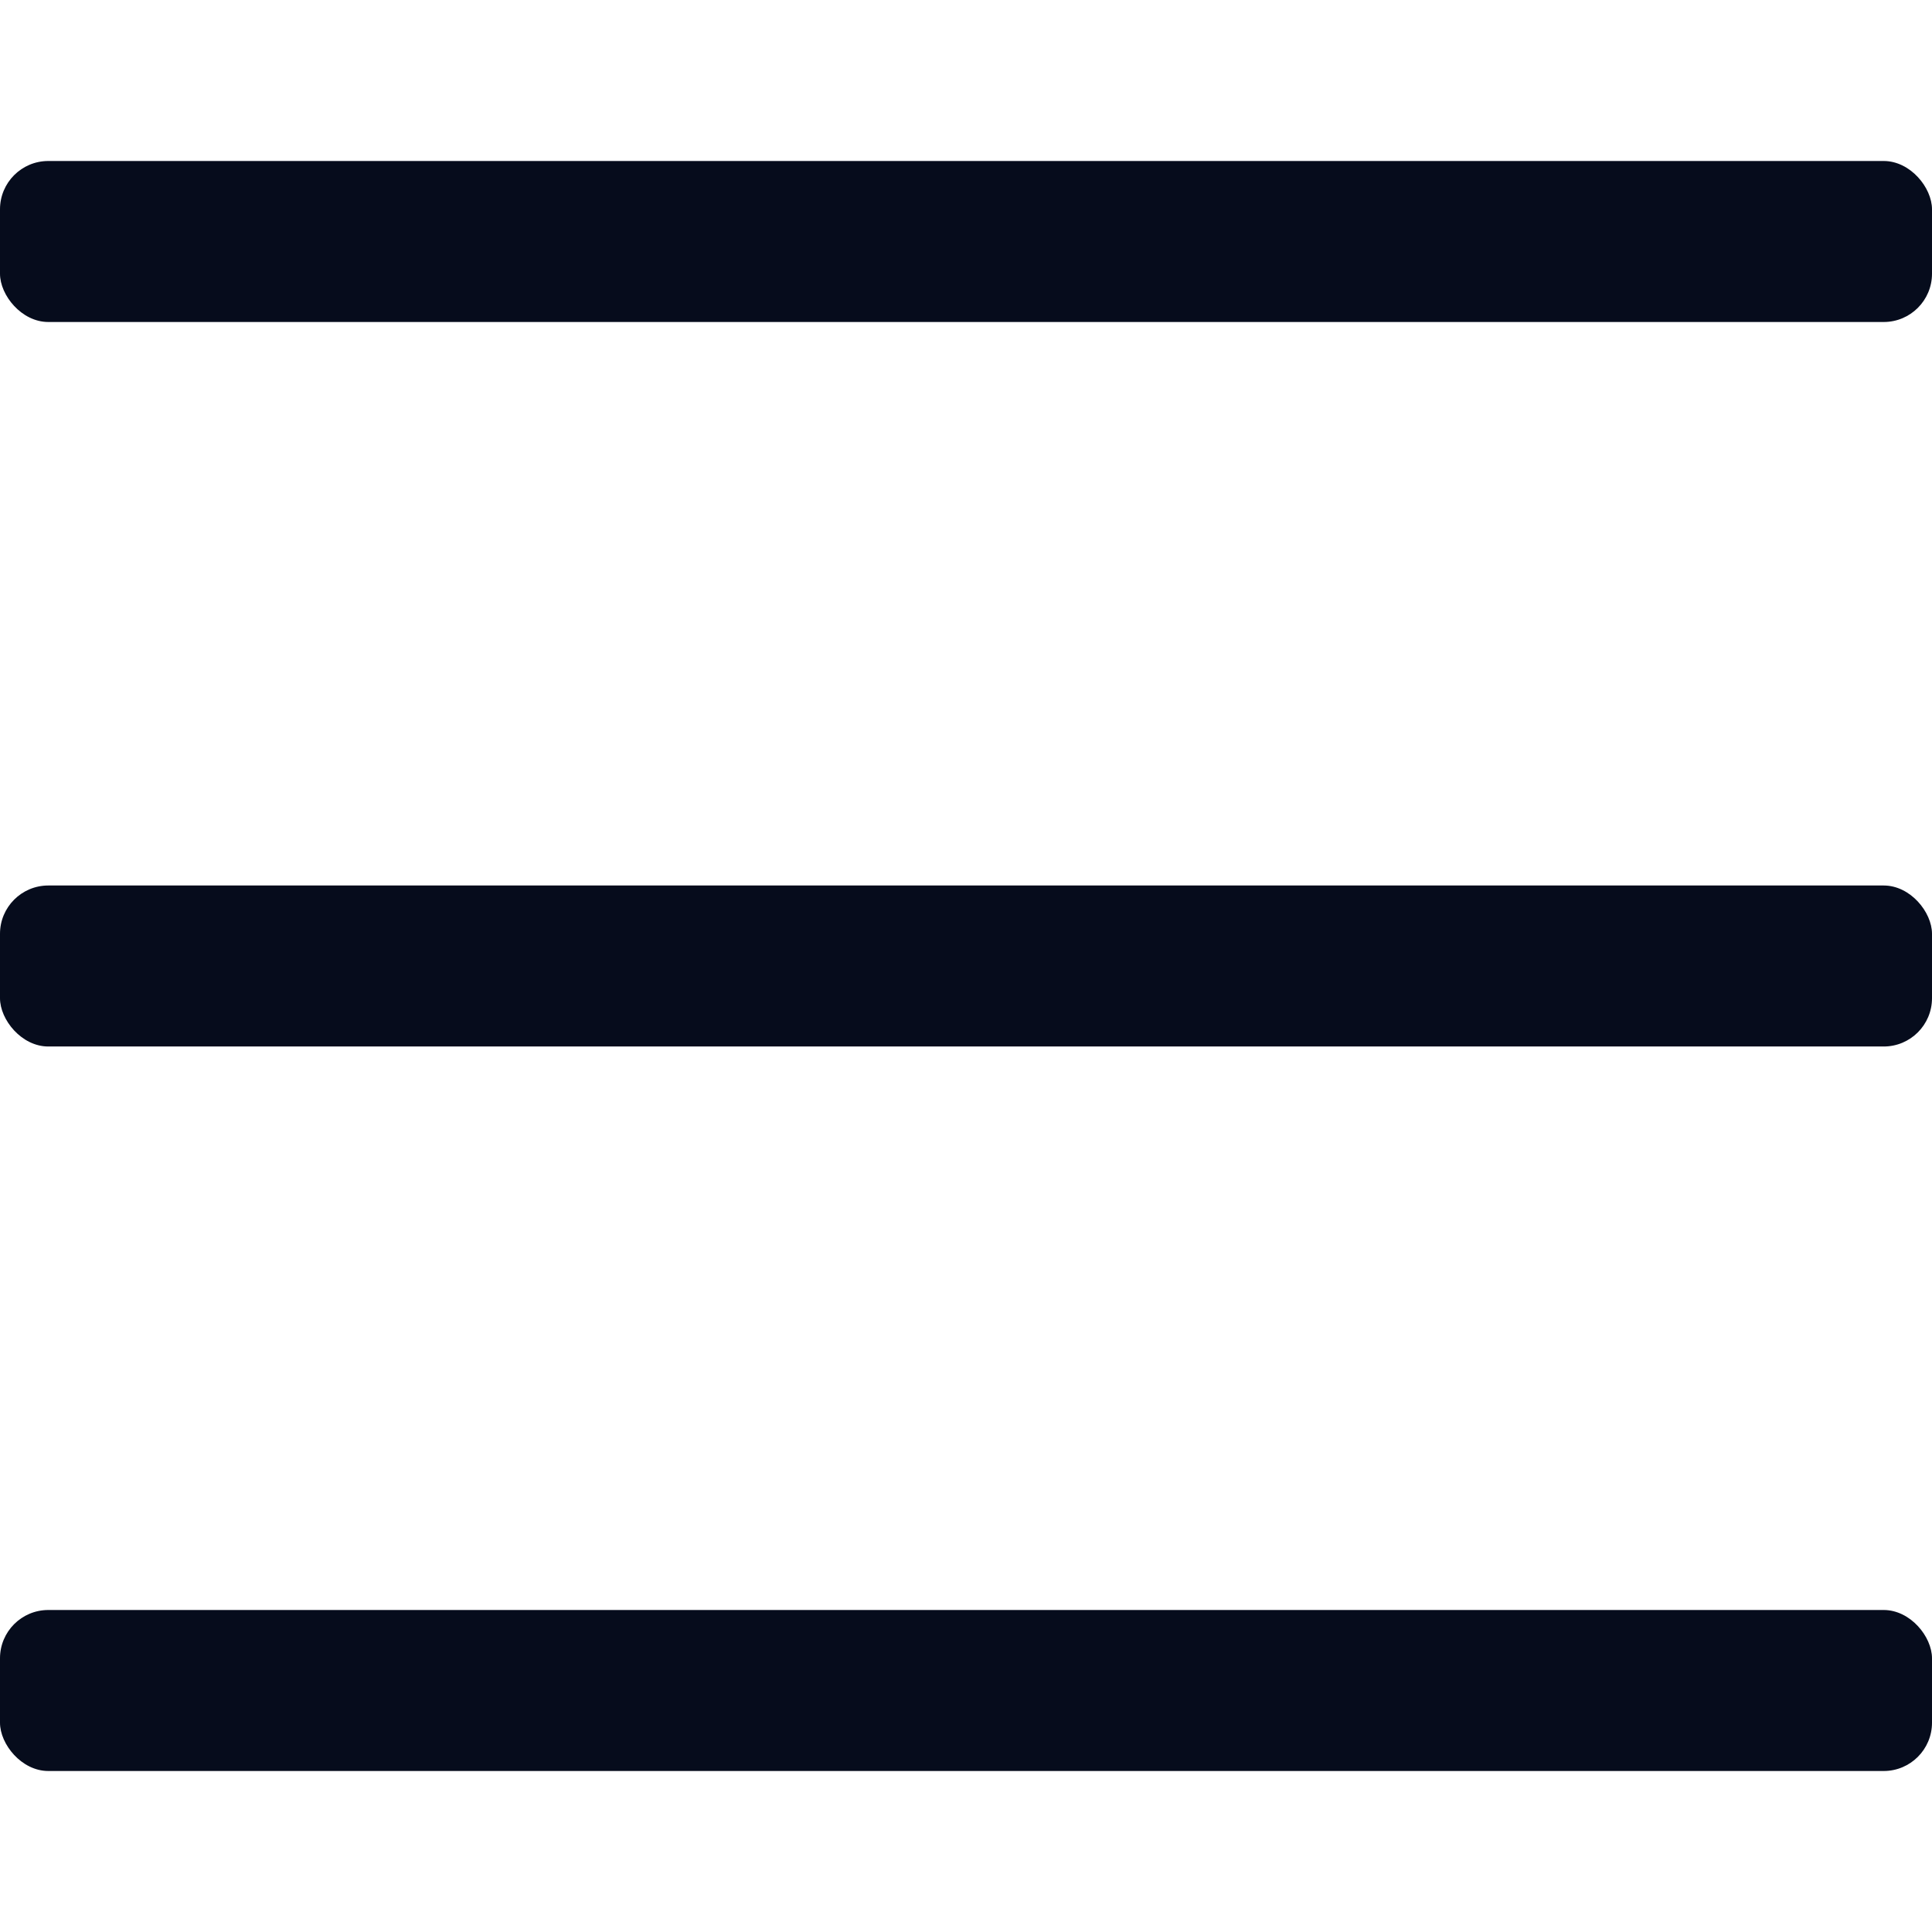
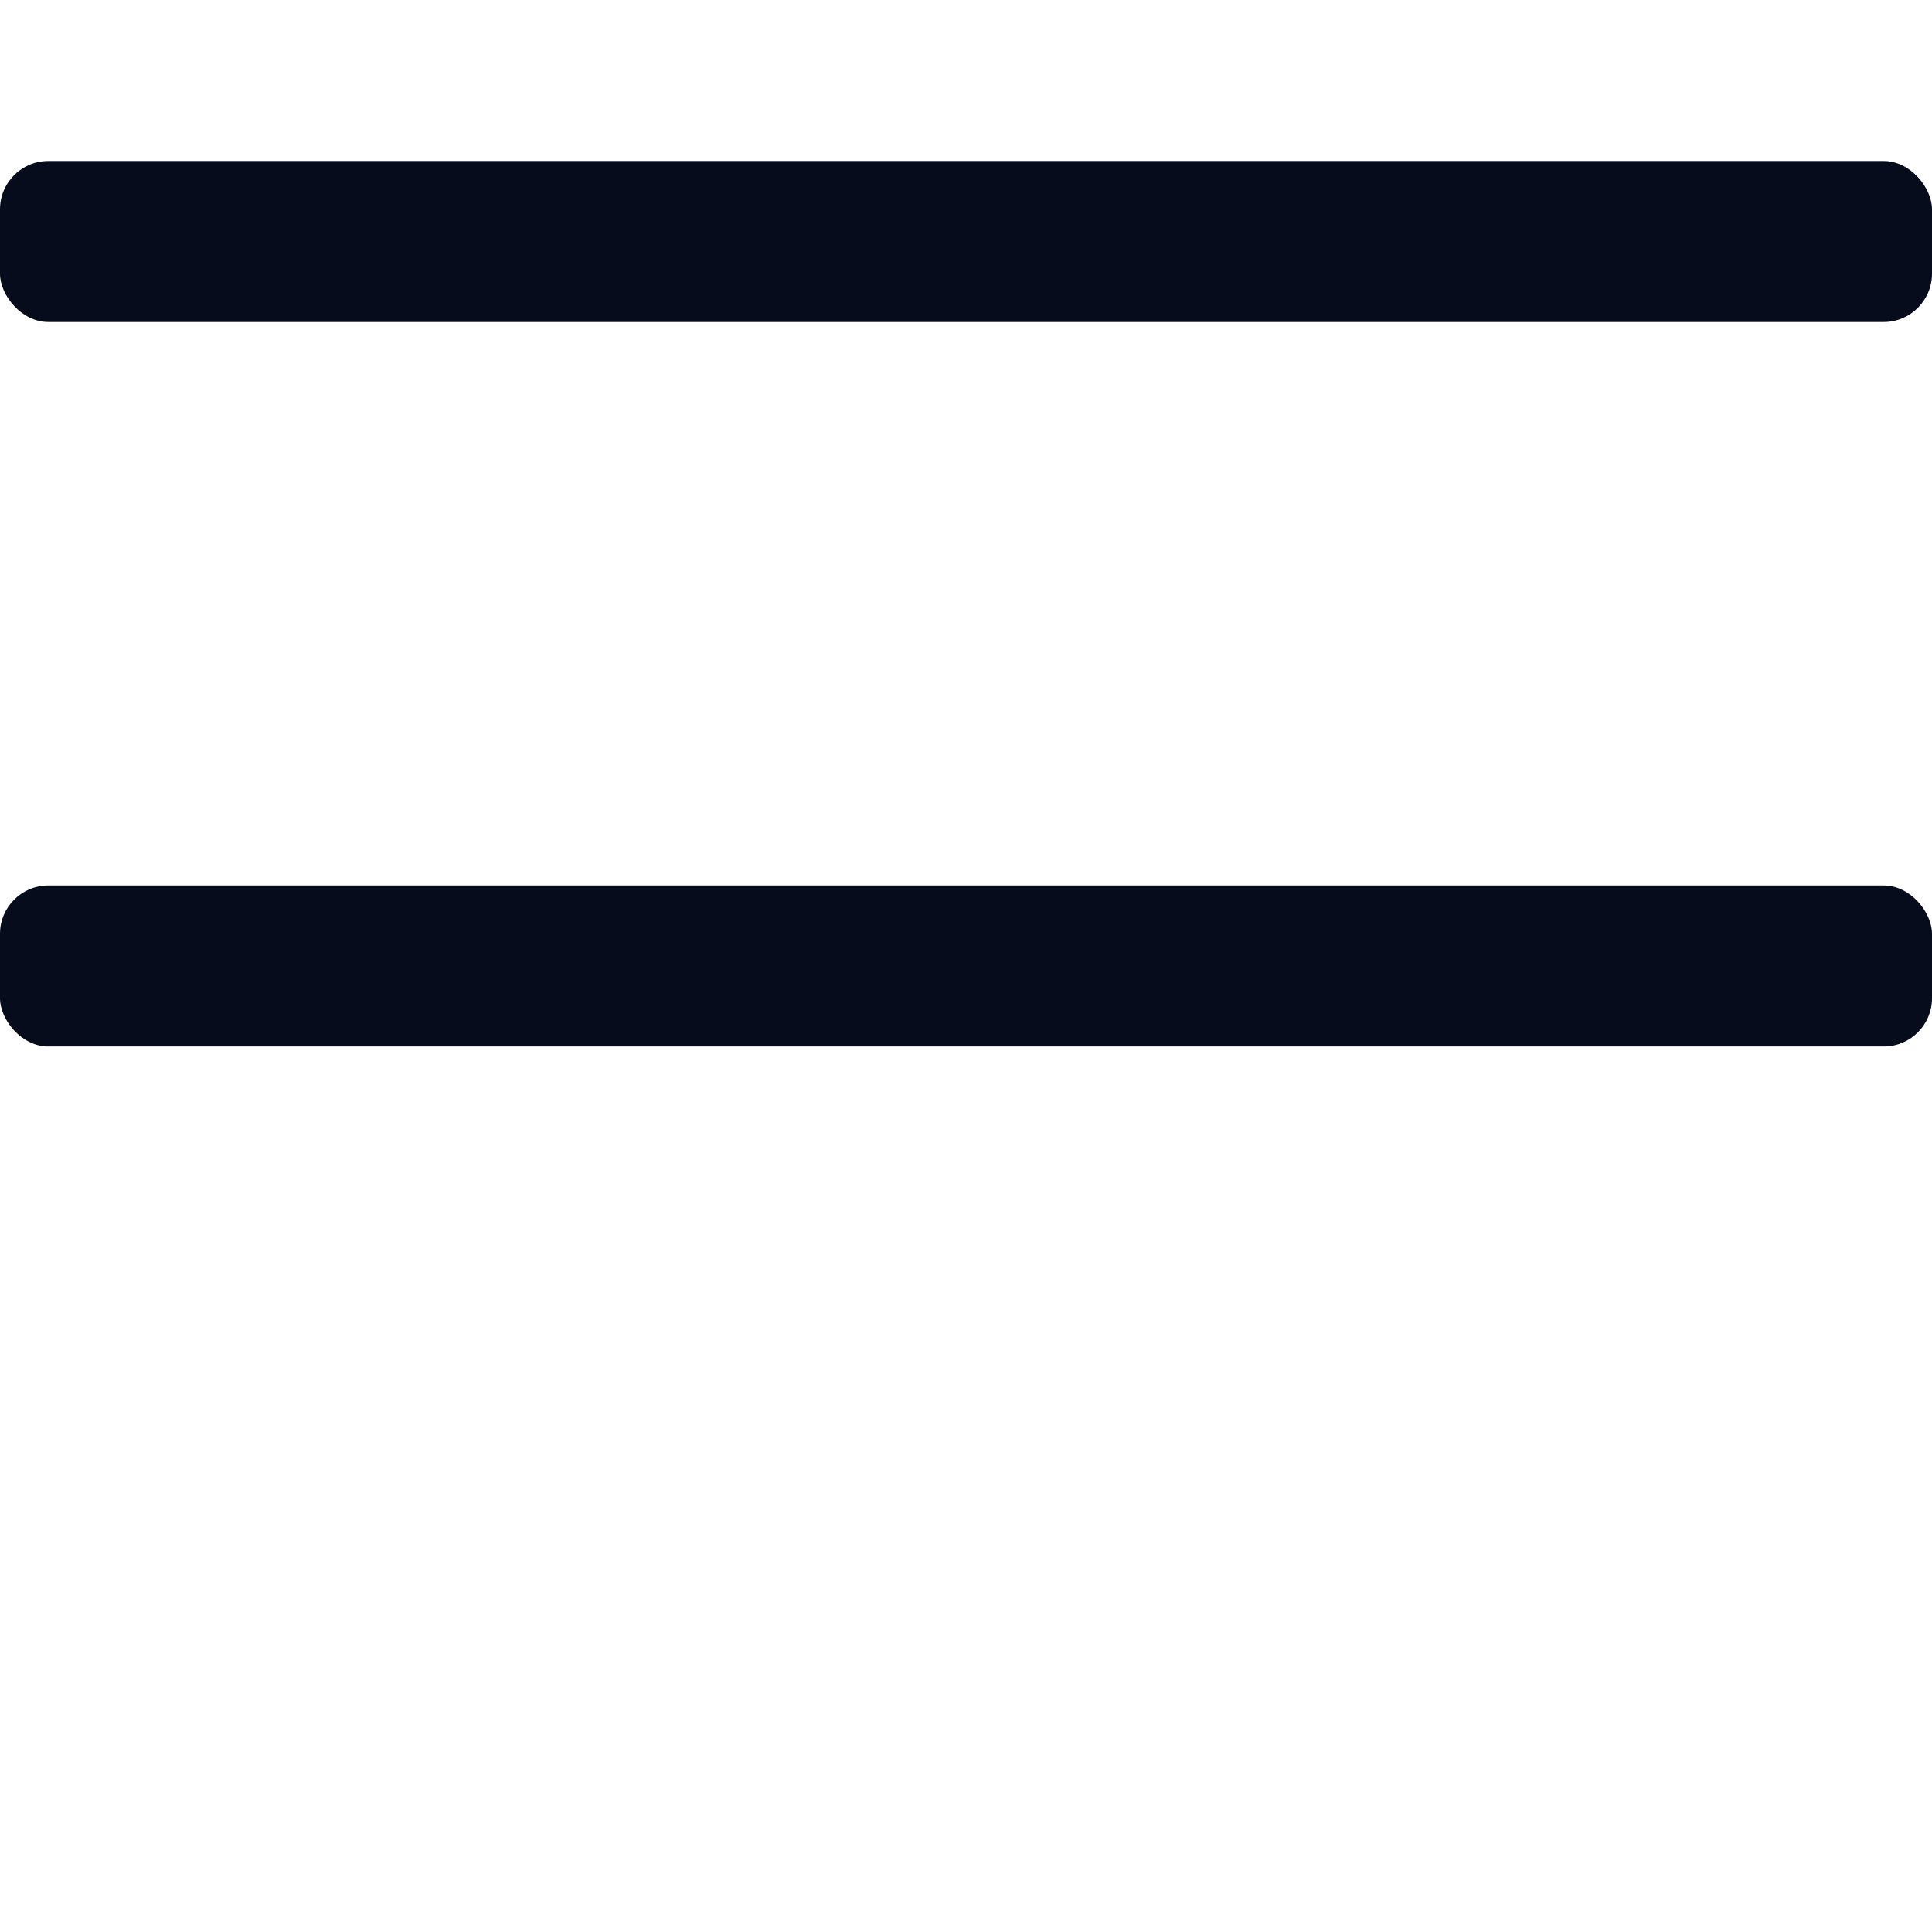
<svg xmlns="http://www.w3.org/2000/svg" width="12" height="12" viewBox="0 0 12 12" fill="none">
  <rect y="1" width="12" height="1" rx="0.3" fill="#060C1C" />
  <rect y="5.5" width="12" height="1" rx="0.3" fill="#060C1C" />
-   <rect y="10" width="12" height="1" rx="0.3" fill="#060C1C" />
</svg>